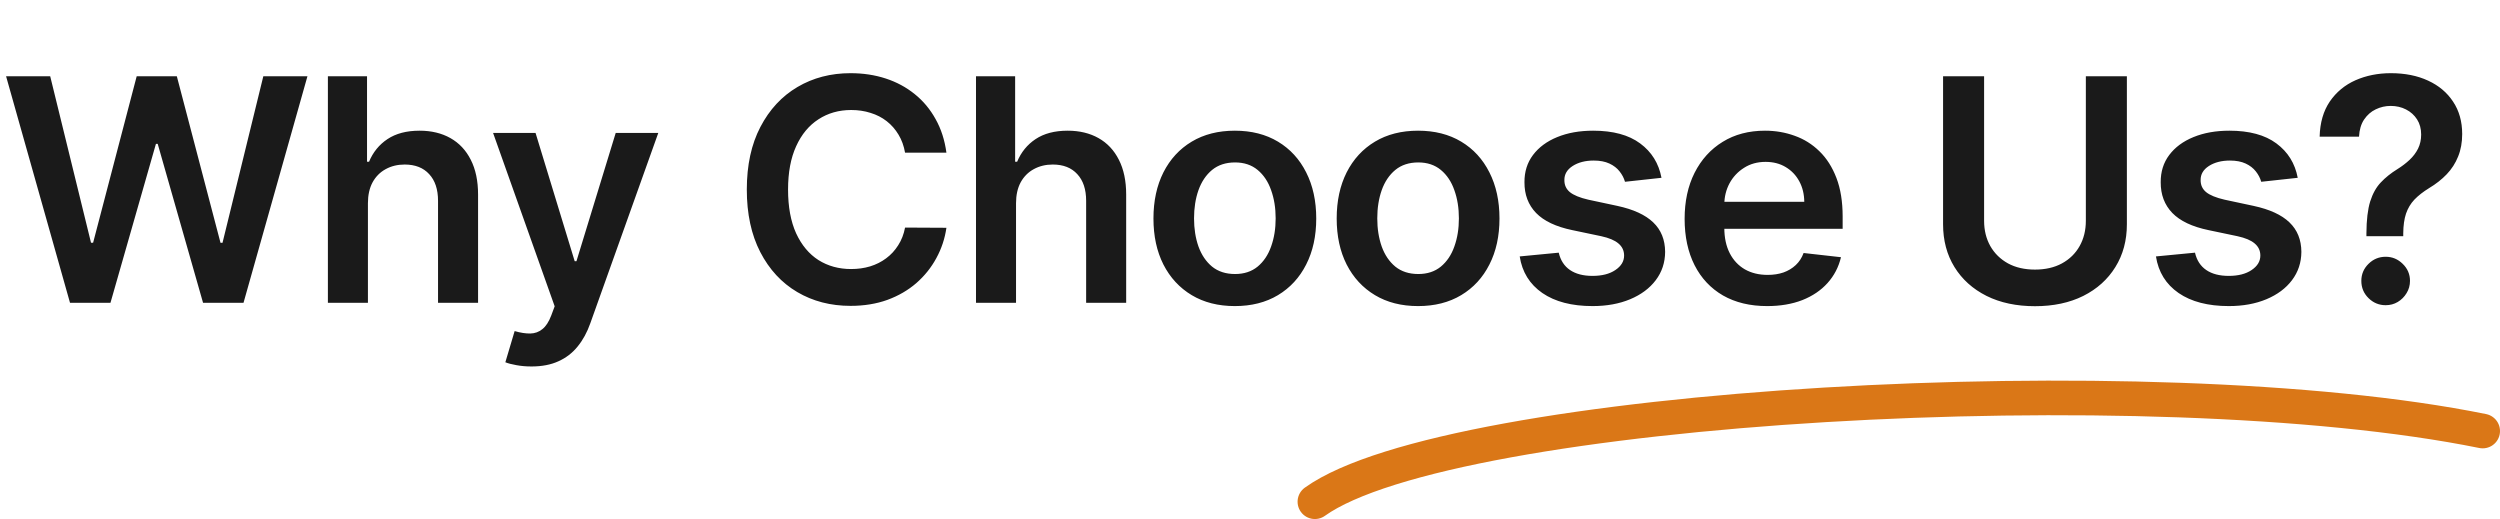
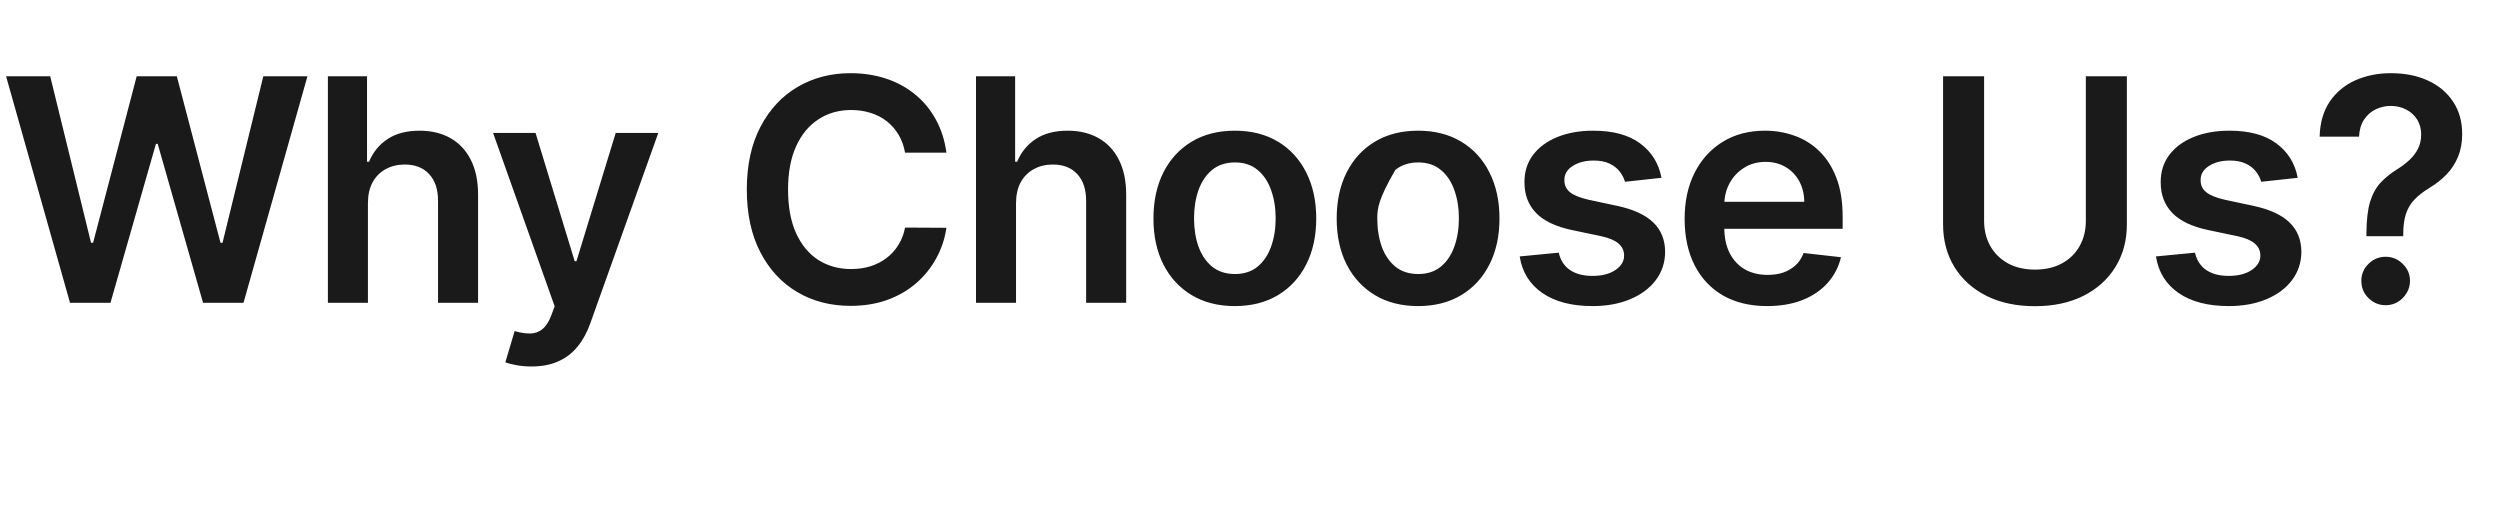
<svg xmlns="http://www.w3.org/2000/svg" width="289" height="60" viewBox="0 0 289 60" fill="none">
-   <path d="M8.092 35L0.703 8.818H5.804L10.521 28.058H10.764L15.801 8.818H20.442L25.491 28.071H25.722L30.439 8.818H35.54L28.151 35H23.472L18.23 16.629H18.026L12.771 35H8.092ZM42.532 23.494V35H37.904V8.818H42.429V18.7H42.66C43.12 17.592 43.831 16.719 44.795 16.079C45.766 15.432 47.002 15.108 48.502 15.108C49.866 15.108 51.054 15.393 52.069 15.964C53.083 16.535 53.867 17.371 54.421 18.47C54.983 19.57 55.265 20.912 55.265 22.497V35H50.637V23.213C50.637 21.892 50.296 20.865 49.614 20.132C48.941 19.391 47.995 19.02 46.776 19.02C45.958 19.02 45.225 19.199 44.577 19.557C43.938 19.906 43.435 20.413 43.069 21.078C42.711 21.743 42.532 22.548 42.532 23.494ZM61.435 42.364C60.805 42.364 60.221 42.312 59.684 42.21C59.156 42.117 58.734 42.006 58.418 41.878L59.492 38.273C60.166 38.469 60.766 38.562 61.295 38.554C61.823 38.545 62.288 38.379 62.688 38.055C63.097 37.74 63.443 37.212 63.724 36.47L64.12 35.409L56.999 15.364H61.908L66.434 30.193H66.638L71.177 15.364H76.099L68.237 37.378C67.87 38.418 67.384 39.308 66.779 40.05C66.174 40.8 65.433 41.371 64.555 41.763C63.685 42.163 62.646 42.364 61.435 42.364ZM109.406 17.652H104.625C104.488 16.868 104.237 16.173 103.87 15.568C103.504 14.954 103.048 14.435 102.502 14.008C101.957 13.582 101.335 13.263 100.636 13.05C99.946 12.828 99.2 12.717 98.399 12.717C96.975 12.717 95.714 13.075 94.615 13.791C93.515 14.499 92.654 15.538 92.032 16.91C91.41 18.274 91.099 19.94 91.099 21.909C91.099 23.912 91.41 25.599 92.032 26.972C92.663 28.335 93.524 29.366 94.615 30.065C95.714 30.756 96.971 31.101 98.386 31.101C99.17 31.101 99.903 30.999 100.585 30.794C101.275 30.581 101.893 30.27 102.439 29.861C102.993 29.452 103.457 28.949 103.832 28.352C104.216 27.756 104.48 27.074 104.625 26.307L109.406 26.332C109.227 27.577 108.839 28.744 108.243 29.835C107.654 30.926 106.883 31.889 105.929 32.724C104.974 33.551 103.858 34.199 102.579 34.668C101.301 35.128 99.882 35.358 98.322 35.358C96.021 35.358 93.967 34.825 92.16 33.76C90.353 32.695 88.93 31.156 87.89 29.145C86.85 27.134 86.331 24.722 86.331 21.909C86.331 19.088 86.855 16.676 87.903 14.673C88.951 12.662 90.379 11.124 92.186 10.058C93.993 8.993 96.038 8.46 98.322 8.46C99.779 8.46 101.135 8.665 102.387 9.074C103.64 9.483 104.757 10.084 105.737 10.876C106.717 11.661 107.522 12.624 108.153 13.766C108.792 14.899 109.21 16.195 109.406 17.652ZM117.453 23.494V35H112.825V8.818H117.35V18.7H117.58C118.041 17.592 118.752 16.719 119.715 16.079C120.687 15.432 121.923 15.108 123.423 15.108C124.786 15.108 125.975 15.393 126.989 15.964C128.004 16.535 128.788 17.371 129.342 18.47C129.904 19.57 130.186 20.912 130.186 22.497V35H125.558V23.213C125.558 21.892 125.217 20.865 124.535 20.132C123.862 19.391 122.916 19.02 121.697 19.02C120.879 19.02 120.146 19.199 119.498 19.557C118.859 19.906 118.356 20.413 117.989 21.078C117.632 21.743 117.453 22.548 117.453 23.494ZM142.748 35.383C140.831 35.383 139.169 34.962 137.762 34.118C136.356 33.274 135.265 32.094 134.49 30.577C133.723 29.06 133.339 27.287 133.339 25.259C133.339 23.23 133.723 21.453 134.49 19.928C135.265 18.402 136.356 17.217 137.762 16.374C139.169 15.53 140.831 15.108 142.748 15.108C144.666 15.108 146.328 15.53 147.734 16.374C149.14 17.217 150.227 18.402 150.994 19.928C151.769 21.453 152.157 23.23 152.157 25.259C152.157 27.287 151.769 29.06 150.994 30.577C150.227 32.094 149.14 33.274 147.734 34.118C146.328 34.962 144.666 35.383 142.748 35.383ZM142.774 31.676C143.814 31.676 144.683 31.391 145.382 30.82C146.081 30.24 146.6 29.465 146.941 28.493C147.291 27.521 147.466 26.439 147.466 25.246C147.466 24.044 147.291 22.957 146.941 21.986C146.6 21.006 146.081 20.226 145.382 19.646C144.683 19.067 143.814 18.777 142.774 18.777C141.708 18.777 140.822 19.067 140.115 19.646C139.416 20.226 138.892 21.006 138.542 21.986C138.201 22.957 138.031 24.044 138.031 25.246C138.031 26.439 138.201 27.521 138.542 28.493C138.892 29.465 139.416 30.24 140.115 30.82C140.822 31.391 141.708 31.676 142.774 31.676ZM163.931 35.383C162.013 35.383 160.351 34.962 158.945 34.118C157.538 33.274 156.448 32.094 155.672 30.577C154.905 29.06 154.521 27.287 154.521 25.259C154.521 23.23 154.905 21.453 155.672 19.928C156.448 18.402 157.538 17.217 158.945 16.374C160.351 15.53 162.013 15.108 163.931 15.108C165.848 15.108 167.51 15.53 168.916 16.374C170.323 17.217 171.409 18.402 172.176 19.928C172.952 21.453 173.34 23.23 173.34 25.259C173.34 27.287 172.952 29.06 172.176 30.577C171.409 32.094 170.323 33.274 168.916 34.118C167.51 34.962 165.848 35.383 163.931 35.383ZM163.956 31.676C164.996 31.676 165.865 31.391 166.564 30.82C167.263 30.24 167.783 29.465 168.124 28.493C168.473 27.521 168.648 26.439 168.648 25.246C168.648 24.044 168.473 22.957 168.124 21.986C167.783 21.006 167.263 20.226 166.564 19.646C165.865 19.067 164.996 18.777 163.956 18.777C162.891 18.777 162.004 19.067 161.297 19.646C160.598 20.226 160.074 21.006 159.725 21.986C159.384 22.957 159.213 24.044 159.213 25.246C159.213 26.439 159.384 27.521 159.725 28.493C160.074 29.465 160.598 30.24 161.297 30.82C162.004 31.391 162.891 31.676 163.956 31.676ZM192.067 20.554L187.849 21.014C187.729 20.588 187.521 20.188 187.222 19.812C186.932 19.438 186.54 19.135 186.046 18.905C185.552 18.675 184.947 18.56 184.231 18.56C183.268 18.56 182.458 18.768 181.802 19.186C181.154 19.604 180.834 20.145 180.843 20.81C180.834 21.381 181.043 21.845 181.469 22.203C181.904 22.561 182.62 22.855 183.617 23.085L186.967 23.801C188.825 24.202 190.205 24.837 191.109 25.706C192.021 26.575 192.481 27.713 192.489 29.119C192.481 30.355 192.119 31.446 191.403 32.392C190.695 33.33 189.711 34.062 188.45 34.591C187.188 35.119 185.739 35.383 184.103 35.383C181.7 35.383 179.765 34.881 178.299 33.875C176.833 32.861 175.959 31.45 175.678 29.643L180.191 29.209C180.396 30.095 180.83 30.764 181.495 31.216C182.16 31.668 183.025 31.893 184.09 31.893C185.19 31.893 186.072 31.668 186.736 31.216C187.41 30.764 187.746 30.206 187.746 29.541C187.746 28.979 187.529 28.514 187.094 28.148C186.668 27.781 186.004 27.5 185.1 27.304L181.751 26.601C179.867 26.209 178.474 25.548 177.57 24.619C176.667 23.682 176.219 22.497 176.228 21.065C176.219 19.855 176.548 18.807 177.212 17.921C177.886 17.026 178.819 16.335 180.012 15.849C181.214 15.355 182.599 15.108 184.167 15.108C186.468 15.108 188.279 15.598 189.6 16.578C190.93 17.558 191.752 18.884 192.067 20.554ZM204.279 35.383C202.31 35.383 200.609 34.974 199.178 34.156C197.754 33.33 196.659 32.162 195.892 30.653C195.125 29.136 194.742 27.351 194.742 25.297C194.742 23.277 195.125 21.504 195.892 19.979C196.668 18.445 197.75 17.251 199.139 16.399C200.529 15.538 202.161 15.108 204.036 15.108C205.246 15.108 206.388 15.304 207.462 15.696C208.544 16.079 209.499 16.676 210.325 17.486C211.161 18.296 211.817 19.327 212.294 20.579C212.771 21.824 213.01 23.307 213.01 25.028V26.447H196.915V23.328H208.574C208.565 22.442 208.374 21.653 207.999 20.963C207.624 20.264 207.1 19.715 206.426 19.314C205.761 18.913 204.986 18.713 204.1 18.713C203.154 18.713 202.323 18.943 201.607 19.403C200.891 19.855 200.333 20.452 199.932 21.193C199.54 21.926 199.34 22.732 199.331 23.609V26.332C199.331 27.474 199.54 28.454 199.958 29.273C200.375 30.082 200.959 30.704 201.709 31.139C202.459 31.565 203.337 31.778 204.342 31.778C205.016 31.778 205.625 31.685 206.171 31.497C206.716 31.301 207.189 31.016 207.59 30.641C207.99 30.266 208.293 29.801 208.497 29.247L212.818 29.733C212.546 30.875 212.026 31.872 211.259 32.724C210.5 33.568 209.529 34.224 208.344 34.693C207.159 35.153 205.804 35.383 204.279 35.383ZM241.124 8.818H245.867V25.923C245.867 27.798 245.423 29.447 244.537 30.871C243.659 32.294 242.423 33.406 240.83 34.207C239.236 35 237.374 35.396 235.243 35.396C233.104 35.396 231.237 35 229.644 34.207C228.05 33.406 226.814 32.294 225.936 30.871C225.058 29.447 224.619 27.798 224.619 25.923V8.818H229.362V25.527C229.362 26.618 229.601 27.59 230.078 28.442C230.564 29.294 231.246 29.963 232.124 30.449C233.002 30.926 234.041 31.165 235.243 31.165C236.445 31.165 237.484 30.926 238.362 30.449C239.249 29.963 239.93 29.294 240.408 28.442C240.885 27.59 241.124 26.618 241.124 25.527V8.818ZM265.617 20.554L261.398 21.014C261.279 20.588 261.07 20.188 260.772 19.812C260.482 19.438 260.09 19.135 259.596 18.905C259.101 18.675 258.496 18.56 257.78 18.56C256.817 18.56 256.008 18.768 255.351 19.186C254.704 19.604 254.384 20.145 254.393 20.81C254.384 21.381 254.593 21.845 255.019 22.203C255.454 22.561 256.17 22.855 257.167 23.085L260.516 23.801C262.374 24.202 263.755 24.837 264.658 25.706C265.57 26.575 266.03 27.713 266.039 29.119C266.03 30.355 265.668 31.446 264.952 32.392C264.245 33.33 263.261 34.062 261.999 34.591C260.738 35.119 259.289 35.383 257.653 35.383C255.249 35.383 253.315 34.881 251.849 33.875C250.383 32.861 249.509 31.45 249.228 29.643L253.741 29.209C253.945 30.095 254.38 30.764 255.045 31.216C255.709 31.668 256.574 31.893 257.64 31.893C258.739 31.893 259.621 31.668 260.286 31.216C260.959 30.764 261.296 30.206 261.296 29.541C261.296 28.979 261.079 28.514 260.644 28.148C260.218 27.781 259.553 27.5 258.65 27.304L255.3 26.601C253.417 26.209 252.023 25.548 251.12 24.619C250.217 23.682 249.769 22.497 249.778 21.065C249.769 19.855 250.097 18.807 250.762 17.921C251.435 17.026 252.369 16.335 253.562 15.849C254.763 15.355 256.148 15.108 257.717 15.108C260.018 15.108 261.829 15.598 263.15 16.578C264.479 17.558 265.302 18.884 265.617 20.554ZM273.558 27.304V26.972C273.567 25.429 273.712 24.202 273.993 23.29C274.283 22.378 274.692 21.645 275.22 21.091C275.749 20.528 276.392 20.013 277.151 19.544C277.671 19.22 278.135 18.866 278.544 18.483C278.962 18.091 279.29 17.656 279.529 17.179C279.767 16.693 279.886 16.152 279.886 15.555C279.886 14.882 279.729 14.298 279.413 13.804C279.098 13.31 278.672 12.926 278.135 12.653C277.607 12.381 277.014 12.244 276.358 12.244C275.753 12.244 275.178 12.376 274.632 12.641C274.095 12.896 273.648 13.288 273.29 13.817C272.94 14.337 272.744 14.997 272.702 15.798H268.151C268.193 14.179 268.585 12.824 269.327 11.733C270.077 10.642 271.065 9.824 272.293 9.278C273.529 8.733 274.892 8.46 276.384 8.46C278.011 8.46 279.443 8.746 280.679 9.317C281.923 9.888 282.891 10.702 283.581 11.758C284.28 12.807 284.629 14.051 284.629 15.492C284.629 16.463 284.472 17.332 284.156 18.099C283.85 18.866 283.411 19.548 282.84 20.145C282.269 20.741 281.591 21.274 280.807 21.743C280.117 22.169 279.55 22.612 279.107 23.072C278.672 23.533 278.348 24.074 278.135 24.696C277.93 25.31 277.824 26.068 277.815 26.972V27.304H273.558ZM275.783 35.281C275.016 35.281 274.355 35.008 273.801 34.463C273.247 33.918 272.97 33.253 272.97 32.469C272.97 31.702 273.247 31.046 273.801 30.5C274.355 29.954 275.016 29.682 275.783 29.682C276.541 29.682 277.198 29.954 277.752 30.5C278.314 31.046 278.595 31.702 278.595 32.469C278.595 32.989 278.463 33.462 278.199 33.888C277.943 34.314 277.602 34.655 277.176 34.91C276.759 35.158 276.294 35.281 275.783 35.281Z" fill="#1A1A1A" />
-   <path d="M152 58C167.62 46.81 248.642 42.044 287 49.828" stroke="#DA7717" stroke-width="4" stroke-linecap="round" />
+   <path d="M8.092 35L0.703 8.818H5.804L10.521 28.058H10.764L15.801 8.818H20.442L25.491 28.071H25.722L30.439 8.818H35.54L28.151 35H23.472L18.23 16.629H18.026L12.771 35H8.092ZM42.532 23.494V35H37.904V8.818H42.429V18.7H42.66C43.12 17.592 43.831 16.719 44.795 16.079C45.766 15.432 47.002 15.108 48.502 15.108C49.866 15.108 51.054 15.393 52.069 15.964C53.083 16.535 53.867 17.371 54.421 18.47C54.983 19.57 55.265 20.912 55.265 22.497V35H50.637V23.213C50.637 21.892 50.296 20.865 49.614 20.132C48.941 19.391 47.995 19.02 46.776 19.02C45.958 19.02 45.225 19.199 44.577 19.557C43.938 19.906 43.435 20.413 43.069 21.078C42.711 21.743 42.532 22.548 42.532 23.494ZM61.435 42.364C60.805 42.364 60.221 42.312 59.684 42.21C59.156 42.117 58.734 42.006 58.418 41.878L59.492 38.273C60.166 38.469 60.766 38.562 61.295 38.554C61.823 38.545 62.288 38.379 62.688 38.055C63.097 37.74 63.443 37.212 63.724 36.47L64.12 35.409L56.999 15.364H61.908L66.434 30.193H66.638L71.177 15.364H76.099L68.237 37.378C67.87 38.418 67.384 39.308 66.779 40.05C66.174 40.8 65.433 41.371 64.555 41.763C63.685 42.163 62.646 42.364 61.435 42.364ZM109.406 17.652H104.625C104.488 16.868 104.237 16.173 103.87 15.568C103.504 14.954 103.048 14.435 102.502 14.008C101.957 13.582 101.335 13.263 100.636 13.05C99.946 12.828 99.2 12.717 98.399 12.717C96.975 12.717 95.714 13.075 94.615 13.791C93.515 14.499 92.654 15.538 92.032 16.91C91.41 18.274 91.099 19.94 91.099 21.909C91.099 23.912 91.41 25.599 92.032 26.972C92.663 28.335 93.524 29.366 94.615 30.065C95.714 30.756 96.971 31.101 98.386 31.101C99.17 31.101 99.903 30.999 100.585 30.794C101.275 30.581 101.893 30.27 102.439 29.861C102.993 29.452 103.457 28.949 103.832 28.352C104.216 27.756 104.48 27.074 104.625 26.307L109.406 26.332C109.227 27.577 108.839 28.744 108.243 29.835C107.654 30.926 106.883 31.889 105.929 32.724C104.974 33.551 103.858 34.199 102.579 34.668C101.301 35.128 99.882 35.358 98.322 35.358C96.021 35.358 93.967 34.825 92.16 33.76C90.353 32.695 88.93 31.156 87.89 29.145C86.85 27.134 86.331 24.722 86.331 21.909C86.331 19.088 86.855 16.676 87.903 14.673C88.951 12.662 90.379 11.124 92.186 10.058C93.993 8.993 96.038 8.46 98.322 8.46C99.779 8.46 101.135 8.665 102.387 9.074C103.64 9.483 104.757 10.084 105.737 10.876C106.717 11.661 107.522 12.624 108.153 13.766C108.792 14.899 109.21 16.195 109.406 17.652ZM117.453 23.494V35H112.825V8.818H117.35V18.7H117.58C118.041 17.592 118.752 16.719 119.715 16.079C120.687 15.432 121.923 15.108 123.423 15.108C124.786 15.108 125.975 15.393 126.989 15.964C128.004 16.535 128.788 17.371 129.342 18.47C129.904 19.57 130.186 20.912 130.186 22.497V35H125.558V23.213C125.558 21.892 125.217 20.865 124.535 20.132C123.862 19.391 122.916 19.02 121.697 19.02C120.879 19.02 120.146 19.199 119.498 19.557C118.859 19.906 118.356 20.413 117.989 21.078C117.632 21.743 117.453 22.548 117.453 23.494ZM142.748 35.383C140.831 35.383 139.169 34.962 137.762 34.118C136.356 33.274 135.265 32.094 134.49 30.577C133.723 29.06 133.339 27.287 133.339 25.259C133.339 23.23 133.723 21.453 134.49 19.928C135.265 18.402 136.356 17.217 137.762 16.374C139.169 15.53 140.831 15.108 142.748 15.108C144.666 15.108 146.328 15.53 147.734 16.374C149.14 17.217 150.227 18.402 150.994 19.928C151.769 21.453 152.157 23.23 152.157 25.259C152.157 27.287 151.769 29.06 150.994 30.577C150.227 32.094 149.14 33.274 147.734 34.118C146.328 34.962 144.666 35.383 142.748 35.383ZM142.774 31.676C143.814 31.676 144.683 31.391 145.382 30.82C146.081 30.24 146.6 29.465 146.941 28.493C147.291 27.521 147.466 26.439 147.466 25.246C147.466 24.044 147.291 22.957 146.941 21.986C146.6 21.006 146.081 20.226 145.382 19.646C144.683 19.067 143.814 18.777 142.774 18.777C141.708 18.777 140.822 19.067 140.115 19.646C139.416 20.226 138.892 21.006 138.542 21.986C138.201 22.957 138.031 24.044 138.031 25.246C138.031 26.439 138.201 27.521 138.542 28.493C138.892 29.465 139.416 30.24 140.115 30.82C140.822 31.391 141.708 31.676 142.774 31.676ZM163.931 35.383C162.013 35.383 160.351 34.962 158.945 34.118C157.538 33.274 156.448 32.094 155.672 30.577C154.905 29.06 154.521 27.287 154.521 25.259C154.521 23.23 154.905 21.453 155.672 19.928C156.448 18.402 157.538 17.217 158.945 16.374C160.351 15.53 162.013 15.108 163.931 15.108C165.848 15.108 167.51 15.53 168.916 16.374C170.323 17.217 171.409 18.402 172.176 19.928C172.952 21.453 173.34 23.23 173.34 25.259C173.34 27.287 172.952 29.06 172.176 30.577C171.409 32.094 170.323 33.274 168.916 34.118C167.51 34.962 165.848 35.383 163.931 35.383ZM163.956 31.676C164.996 31.676 165.865 31.391 166.564 30.82C167.263 30.24 167.783 29.465 168.124 28.493C168.473 27.521 168.648 26.439 168.648 25.246C168.648 24.044 168.473 22.957 168.124 21.986C167.783 21.006 167.263 20.226 166.564 19.646C165.865 19.067 164.996 18.777 163.956 18.777C162.891 18.777 162.004 19.067 161.297 19.646C159.384 22.957 159.213 24.044 159.213 25.246C159.213 26.439 159.384 27.521 159.725 28.493C160.074 29.465 160.598 30.24 161.297 30.82C162.004 31.391 162.891 31.676 163.956 31.676ZM192.067 20.554L187.849 21.014C187.729 20.588 187.521 20.188 187.222 19.812C186.932 19.438 186.54 19.135 186.046 18.905C185.552 18.675 184.947 18.56 184.231 18.56C183.268 18.56 182.458 18.768 181.802 19.186C181.154 19.604 180.834 20.145 180.843 20.81C180.834 21.381 181.043 21.845 181.469 22.203C181.904 22.561 182.62 22.855 183.617 23.085L186.967 23.801C188.825 24.202 190.205 24.837 191.109 25.706C192.021 26.575 192.481 27.713 192.489 29.119C192.481 30.355 192.119 31.446 191.403 32.392C190.695 33.33 189.711 34.062 188.45 34.591C187.188 35.119 185.739 35.383 184.103 35.383C181.7 35.383 179.765 34.881 178.299 33.875C176.833 32.861 175.959 31.45 175.678 29.643L180.191 29.209C180.396 30.095 180.83 30.764 181.495 31.216C182.16 31.668 183.025 31.893 184.09 31.893C185.19 31.893 186.072 31.668 186.736 31.216C187.41 30.764 187.746 30.206 187.746 29.541C187.746 28.979 187.529 28.514 187.094 28.148C186.668 27.781 186.004 27.5 185.1 27.304L181.751 26.601C179.867 26.209 178.474 25.548 177.57 24.619C176.667 23.682 176.219 22.497 176.228 21.065C176.219 19.855 176.548 18.807 177.212 17.921C177.886 17.026 178.819 16.335 180.012 15.849C181.214 15.355 182.599 15.108 184.167 15.108C186.468 15.108 188.279 15.598 189.6 16.578C190.93 17.558 191.752 18.884 192.067 20.554ZM204.279 35.383C202.31 35.383 200.609 34.974 199.178 34.156C197.754 33.33 196.659 32.162 195.892 30.653C195.125 29.136 194.742 27.351 194.742 25.297C194.742 23.277 195.125 21.504 195.892 19.979C196.668 18.445 197.75 17.251 199.139 16.399C200.529 15.538 202.161 15.108 204.036 15.108C205.246 15.108 206.388 15.304 207.462 15.696C208.544 16.079 209.499 16.676 210.325 17.486C211.161 18.296 211.817 19.327 212.294 20.579C212.771 21.824 213.01 23.307 213.01 25.028V26.447H196.915V23.328H208.574C208.565 22.442 208.374 21.653 207.999 20.963C207.624 20.264 207.1 19.715 206.426 19.314C205.761 18.913 204.986 18.713 204.1 18.713C203.154 18.713 202.323 18.943 201.607 19.403C200.891 19.855 200.333 20.452 199.932 21.193C199.54 21.926 199.34 22.732 199.331 23.609V26.332C199.331 27.474 199.54 28.454 199.958 29.273C200.375 30.082 200.959 30.704 201.709 31.139C202.459 31.565 203.337 31.778 204.342 31.778C205.016 31.778 205.625 31.685 206.171 31.497C206.716 31.301 207.189 31.016 207.59 30.641C207.99 30.266 208.293 29.801 208.497 29.247L212.818 29.733C212.546 30.875 212.026 31.872 211.259 32.724C210.5 33.568 209.529 34.224 208.344 34.693C207.159 35.153 205.804 35.383 204.279 35.383ZM241.124 8.818H245.867V25.923C245.867 27.798 245.423 29.447 244.537 30.871C243.659 32.294 242.423 33.406 240.83 34.207C239.236 35 237.374 35.396 235.243 35.396C233.104 35.396 231.237 35 229.644 34.207C228.05 33.406 226.814 32.294 225.936 30.871C225.058 29.447 224.619 27.798 224.619 25.923V8.818H229.362V25.527C229.362 26.618 229.601 27.59 230.078 28.442C230.564 29.294 231.246 29.963 232.124 30.449C233.002 30.926 234.041 31.165 235.243 31.165C236.445 31.165 237.484 30.926 238.362 30.449C239.249 29.963 239.93 29.294 240.408 28.442C240.885 27.59 241.124 26.618 241.124 25.527V8.818ZM265.617 20.554L261.398 21.014C261.279 20.588 261.07 20.188 260.772 19.812C260.482 19.438 260.09 19.135 259.596 18.905C259.101 18.675 258.496 18.56 257.78 18.56C256.817 18.56 256.008 18.768 255.351 19.186C254.704 19.604 254.384 20.145 254.393 20.81C254.384 21.381 254.593 21.845 255.019 22.203C255.454 22.561 256.17 22.855 257.167 23.085L260.516 23.801C262.374 24.202 263.755 24.837 264.658 25.706C265.57 26.575 266.03 27.713 266.039 29.119C266.03 30.355 265.668 31.446 264.952 32.392C264.245 33.33 263.261 34.062 261.999 34.591C260.738 35.119 259.289 35.383 257.653 35.383C255.249 35.383 253.315 34.881 251.849 33.875C250.383 32.861 249.509 31.45 249.228 29.643L253.741 29.209C253.945 30.095 254.38 30.764 255.045 31.216C255.709 31.668 256.574 31.893 257.64 31.893C258.739 31.893 259.621 31.668 260.286 31.216C260.959 30.764 261.296 30.206 261.296 29.541C261.296 28.979 261.079 28.514 260.644 28.148C260.218 27.781 259.553 27.5 258.65 27.304L255.3 26.601C253.417 26.209 252.023 25.548 251.12 24.619C250.217 23.682 249.769 22.497 249.778 21.065C249.769 19.855 250.097 18.807 250.762 17.921C251.435 17.026 252.369 16.335 253.562 15.849C254.763 15.355 256.148 15.108 257.717 15.108C260.018 15.108 261.829 15.598 263.15 16.578C264.479 17.558 265.302 18.884 265.617 20.554ZM273.558 27.304V26.972C273.567 25.429 273.712 24.202 273.993 23.29C274.283 22.378 274.692 21.645 275.22 21.091C275.749 20.528 276.392 20.013 277.151 19.544C277.671 19.22 278.135 18.866 278.544 18.483C278.962 18.091 279.29 17.656 279.529 17.179C279.767 16.693 279.886 16.152 279.886 15.555C279.886 14.882 279.729 14.298 279.413 13.804C279.098 13.31 278.672 12.926 278.135 12.653C277.607 12.381 277.014 12.244 276.358 12.244C275.753 12.244 275.178 12.376 274.632 12.641C274.095 12.896 273.648 13.288 273.29 13.817C272.94 14.337 272.744 14.997 272.702 15.798H268.151C268.193 14.179 268.585 12.824 269.327 11.733C270.077 10.642 271.065 9.824 272.293 9.278C273.529 8.733 274.892 8.46 276.384 8.46C278.011 8.46 279.443 8.746 280.679 9.317C281.923 9.888 282.891 10.702 283.581 11.758C284.28 12.807 284.629 14.051 284.629 15.492C284.629 16.463 284.472 17.332 284.156 18.099C283.85 18.866 283.411 19.548 282.84 20.145C282.269 20.741 281.591 21.274 280.807 21.743C280.117 22.169 279.55 22.612 279.107 23.072C278.672 23.533 278.348 24.074 278.135 24.696C277.93 25.31 277.824 26.068 277.815 26.972V27.304H273.558ZM275.783 35.281C275.016 35.281 274.355 35.008 273.801 34.463C273.247 33.918 272.97 33.253 272.97 32.469C272.97 31.702 273.247 31.046 273.801 30.5C274.355 29.954 275.016 29.682 275.783 29.682C276.541 29.682 277.198 29.954 277.752 30.5C278.314 31.046 278.595 31.702 278.595 32.469C278.595 32.989 278.463 33.462 278.199 33.888C277.943 34.314 277.602 34.655 277.176 34.91C276.759 35.158 276.294 35.281 275.783 35.281Z" fill="#1A1A1A" />
</svg>